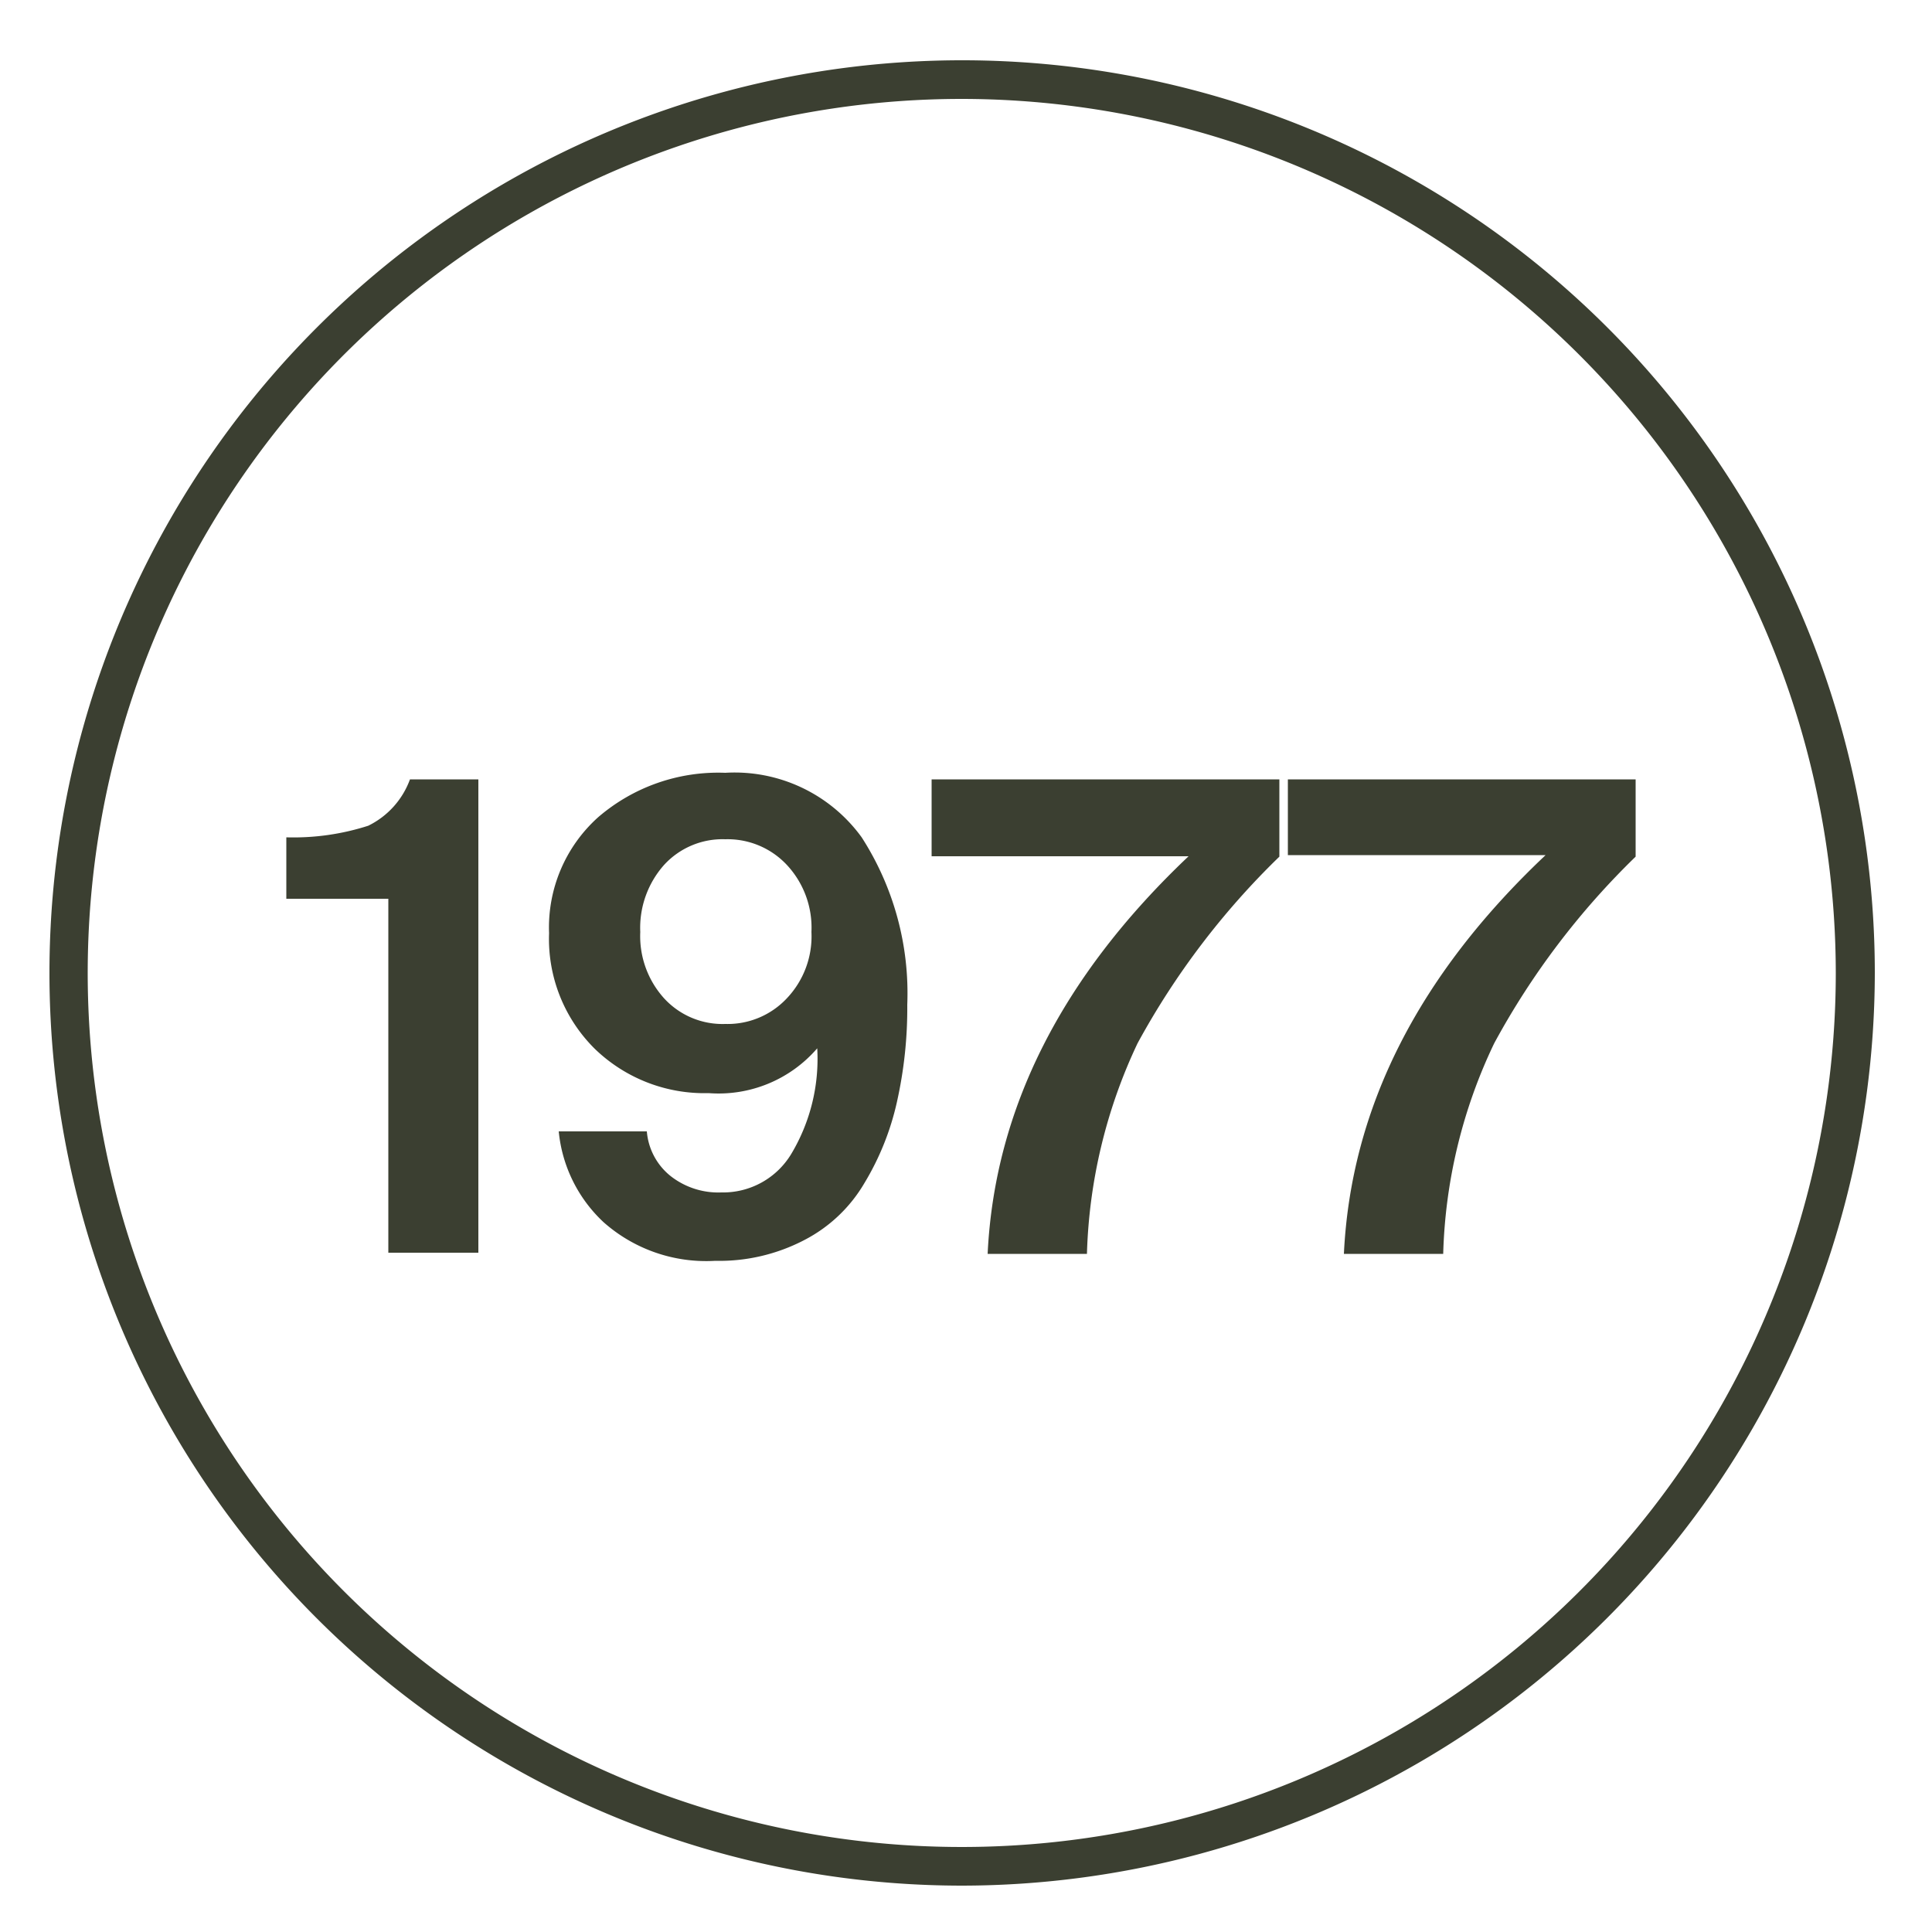
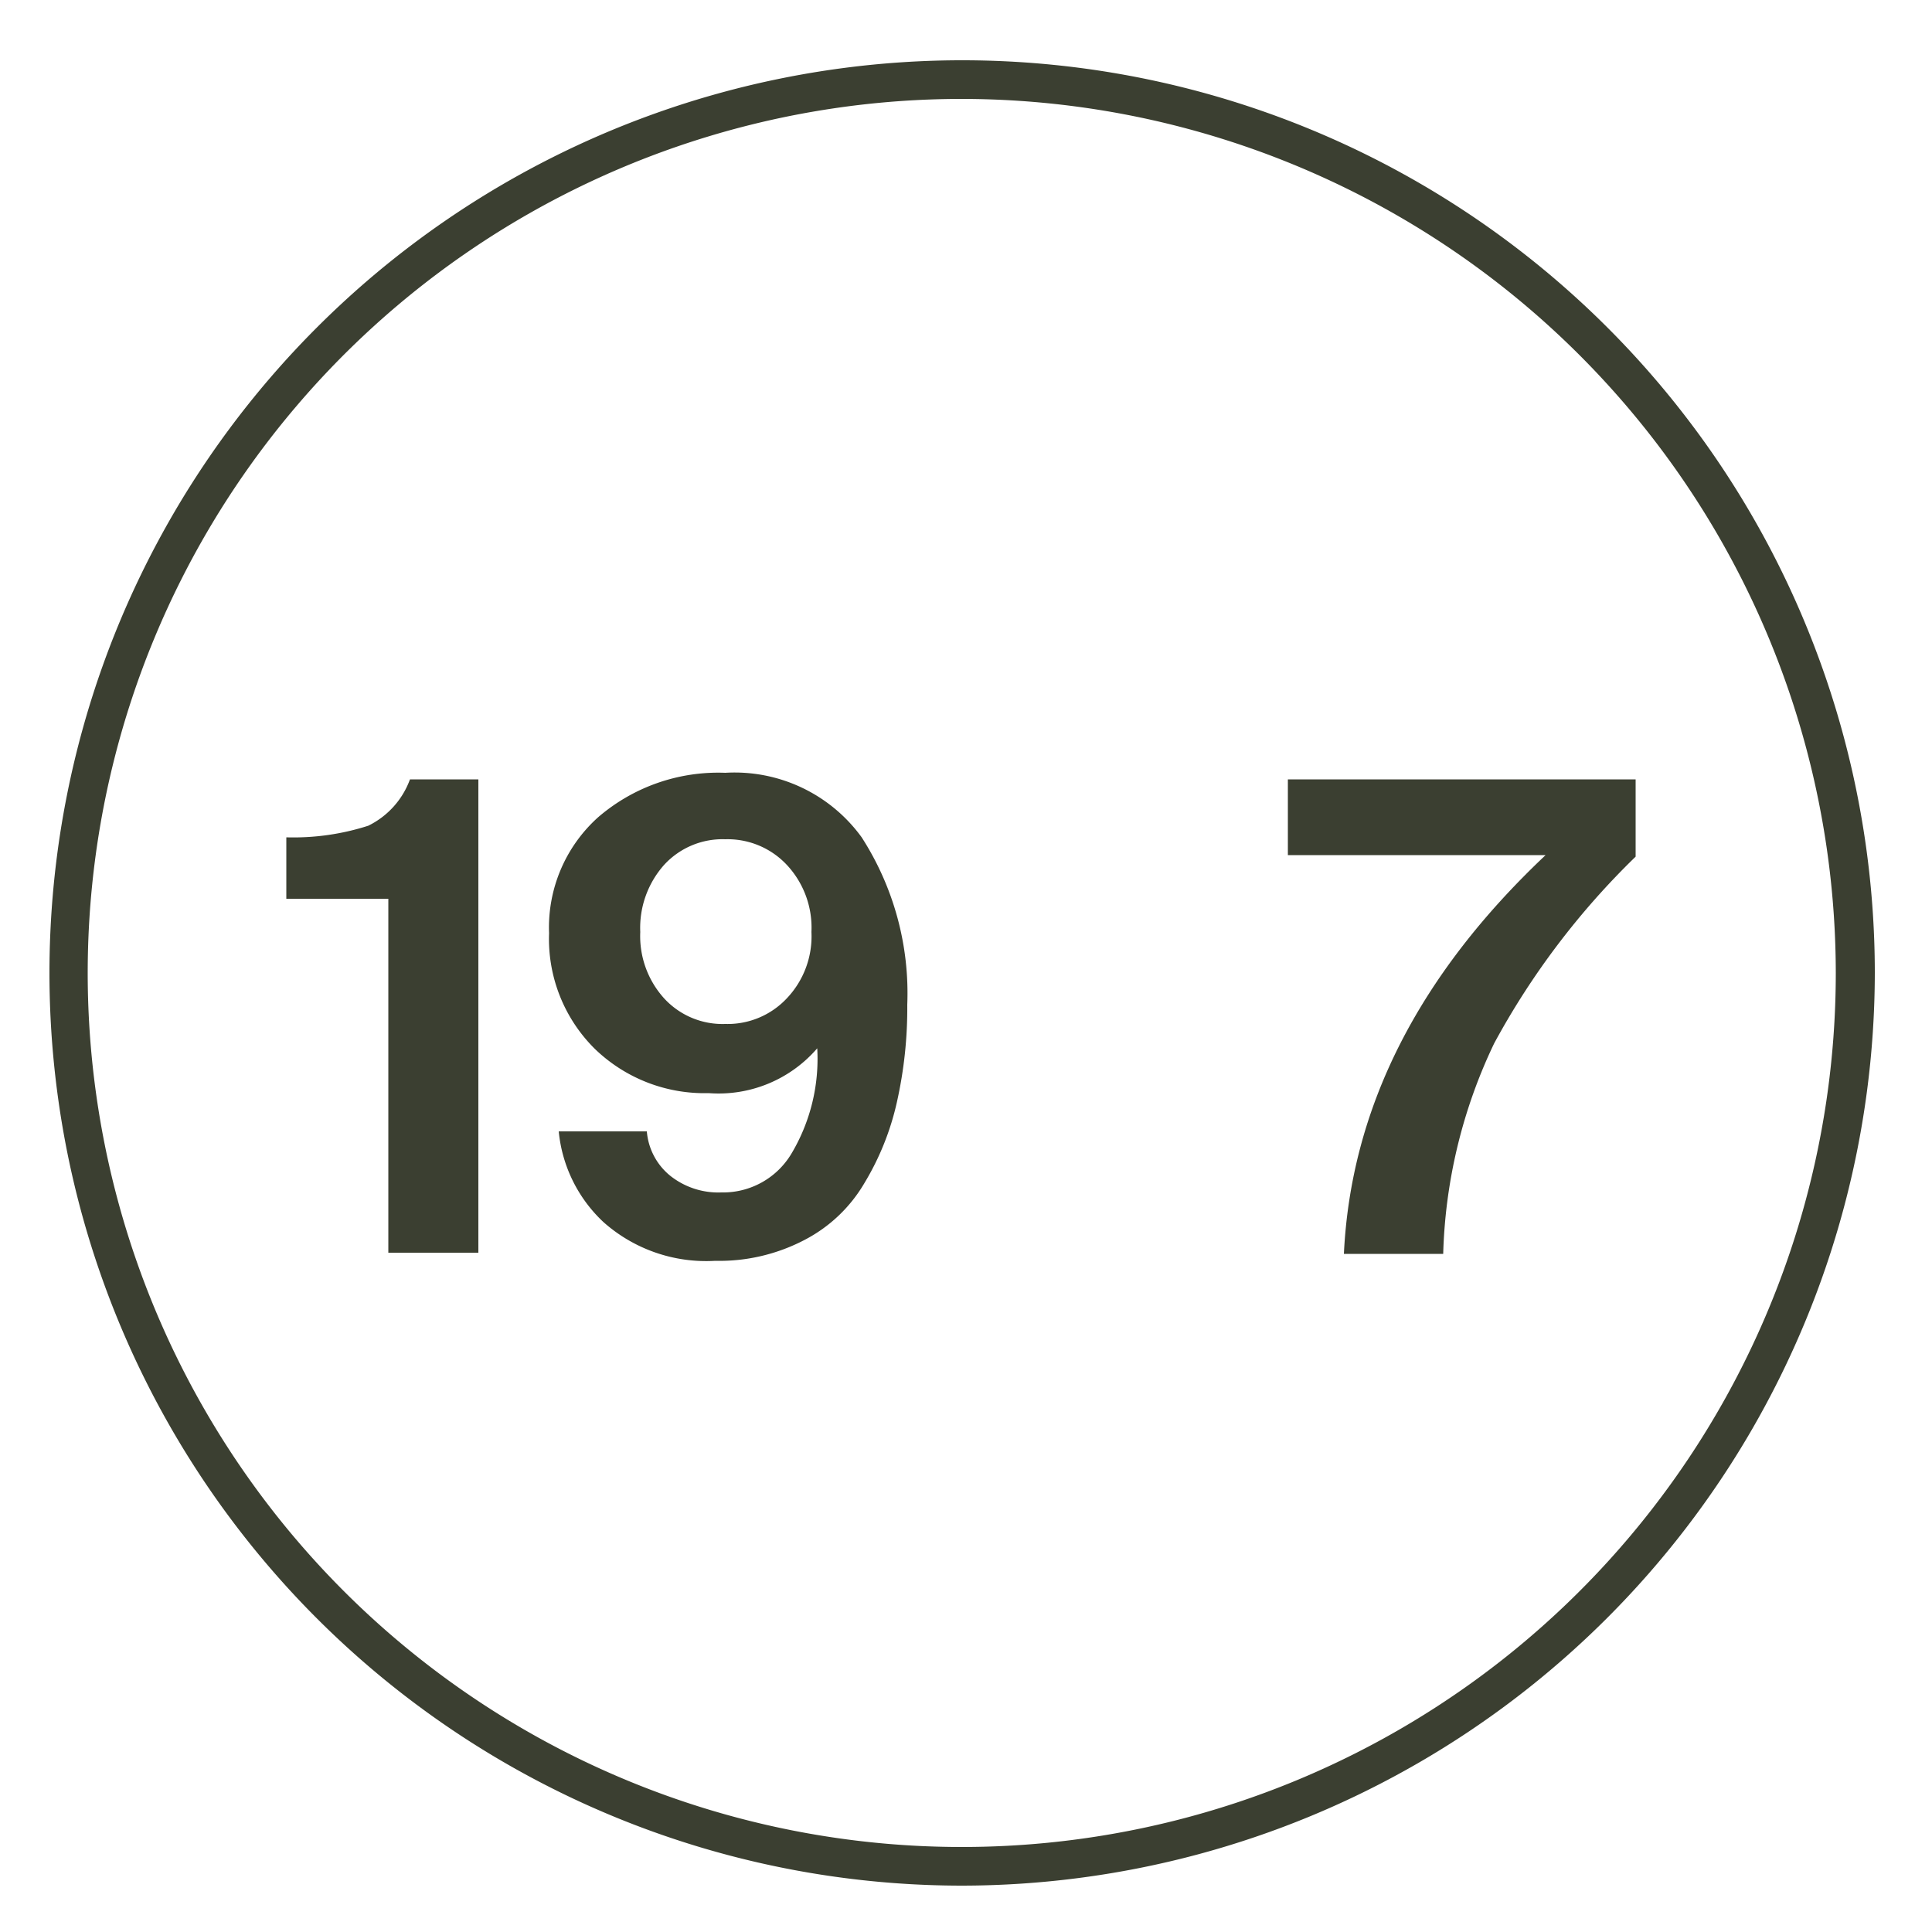
<svg xmlns="http://www.w3.org/2000/svg" id="Layer_1" data-name="Layer 1" viewBox="0 0 50 50">
  <defs>
    <style>.cls-1{fill:#3b3f31;}</style>
  </defs>
  <path class="cls-1" d="M24.89,48.8A23.62,23.62,0,1,1,48.52,25.18,23.65,23.65,0,0,1,24.89,48.8Zm0-46.24A22.62,22.62,0,1,0,47.51,25.18,22.64,22.64,0,0,0,24.89,2.56Z" />
  <path class="cls-1" d="M10.05,32.42V23.26H7.41V21.67a6.32,6.32,0,0,0,2.12-.3,2.16,2.16,0,0,0,1.08-1.2h1.77V32.42Z" />
  <path class="cls-1" d="M21.15,27.13a3.37,3.37,0,0,1-2.81,1.16,4.08,4.08,0,0,1-2.94-1.14,4,4,0,0,1-1.19-3,3.83,3.83,0,0,1,1.27-3A4.76,4.76,0,0,1,18.77,20a4.06,4.06,0,0,1,3.53,1.67A7.45,7.45,0,0,1,23.48,26a11.09,11.09,0,0,1-.27,2.53,7,7,0,0,1-.84,2.09,3.85,3.85,0,0,1-1.55,1.47,4.75,4.75,0,0,1-2.31.54,4,4,0,0,1-2.89-1,3.7,3.7,0,0,1-1.16-2.35h2.28a1.65,1.65,0,0,0,.62,1.16,2,2,0,0,0,1.31.42,2.06,2.06,0,0,0,1.81-1A4.79,4.79,0,0,0,21.15,27.13Zm-.79-4.75a2.1,2.1,0,0,0-1.59-.66,2.05,2.05,0,0,0-1.58.66,2.45,2.45,0,0,0-.62,1.74,2.4,2.4,0,0,0,.62,1.72,2.05,2.05,0,0,0,1.58.66,2.1,2.1,0,0,0,1.59-.66A2.33,2.33,0,0,0,21,24.12,2.38,2.38,0,0,0,20.36,22.38Z" />
-   <path class="cls-1" d="M24.11,20.17h9v2A20.12,20.12,0,0,0,29.44,27a13.62,13.62,0,0,0-1.31,5.45H25.56q.27-5.62,5.2-10.29H24.11Z" />
  <path class="cls-1" d="M33.33,20.17h9v2A20,20,0,0,0,38.67,27a13.45,13.45,0,0,0-1.32,5.45H34.78Q35.05,26.8,40,22.13H33.33Z" />
</svg>